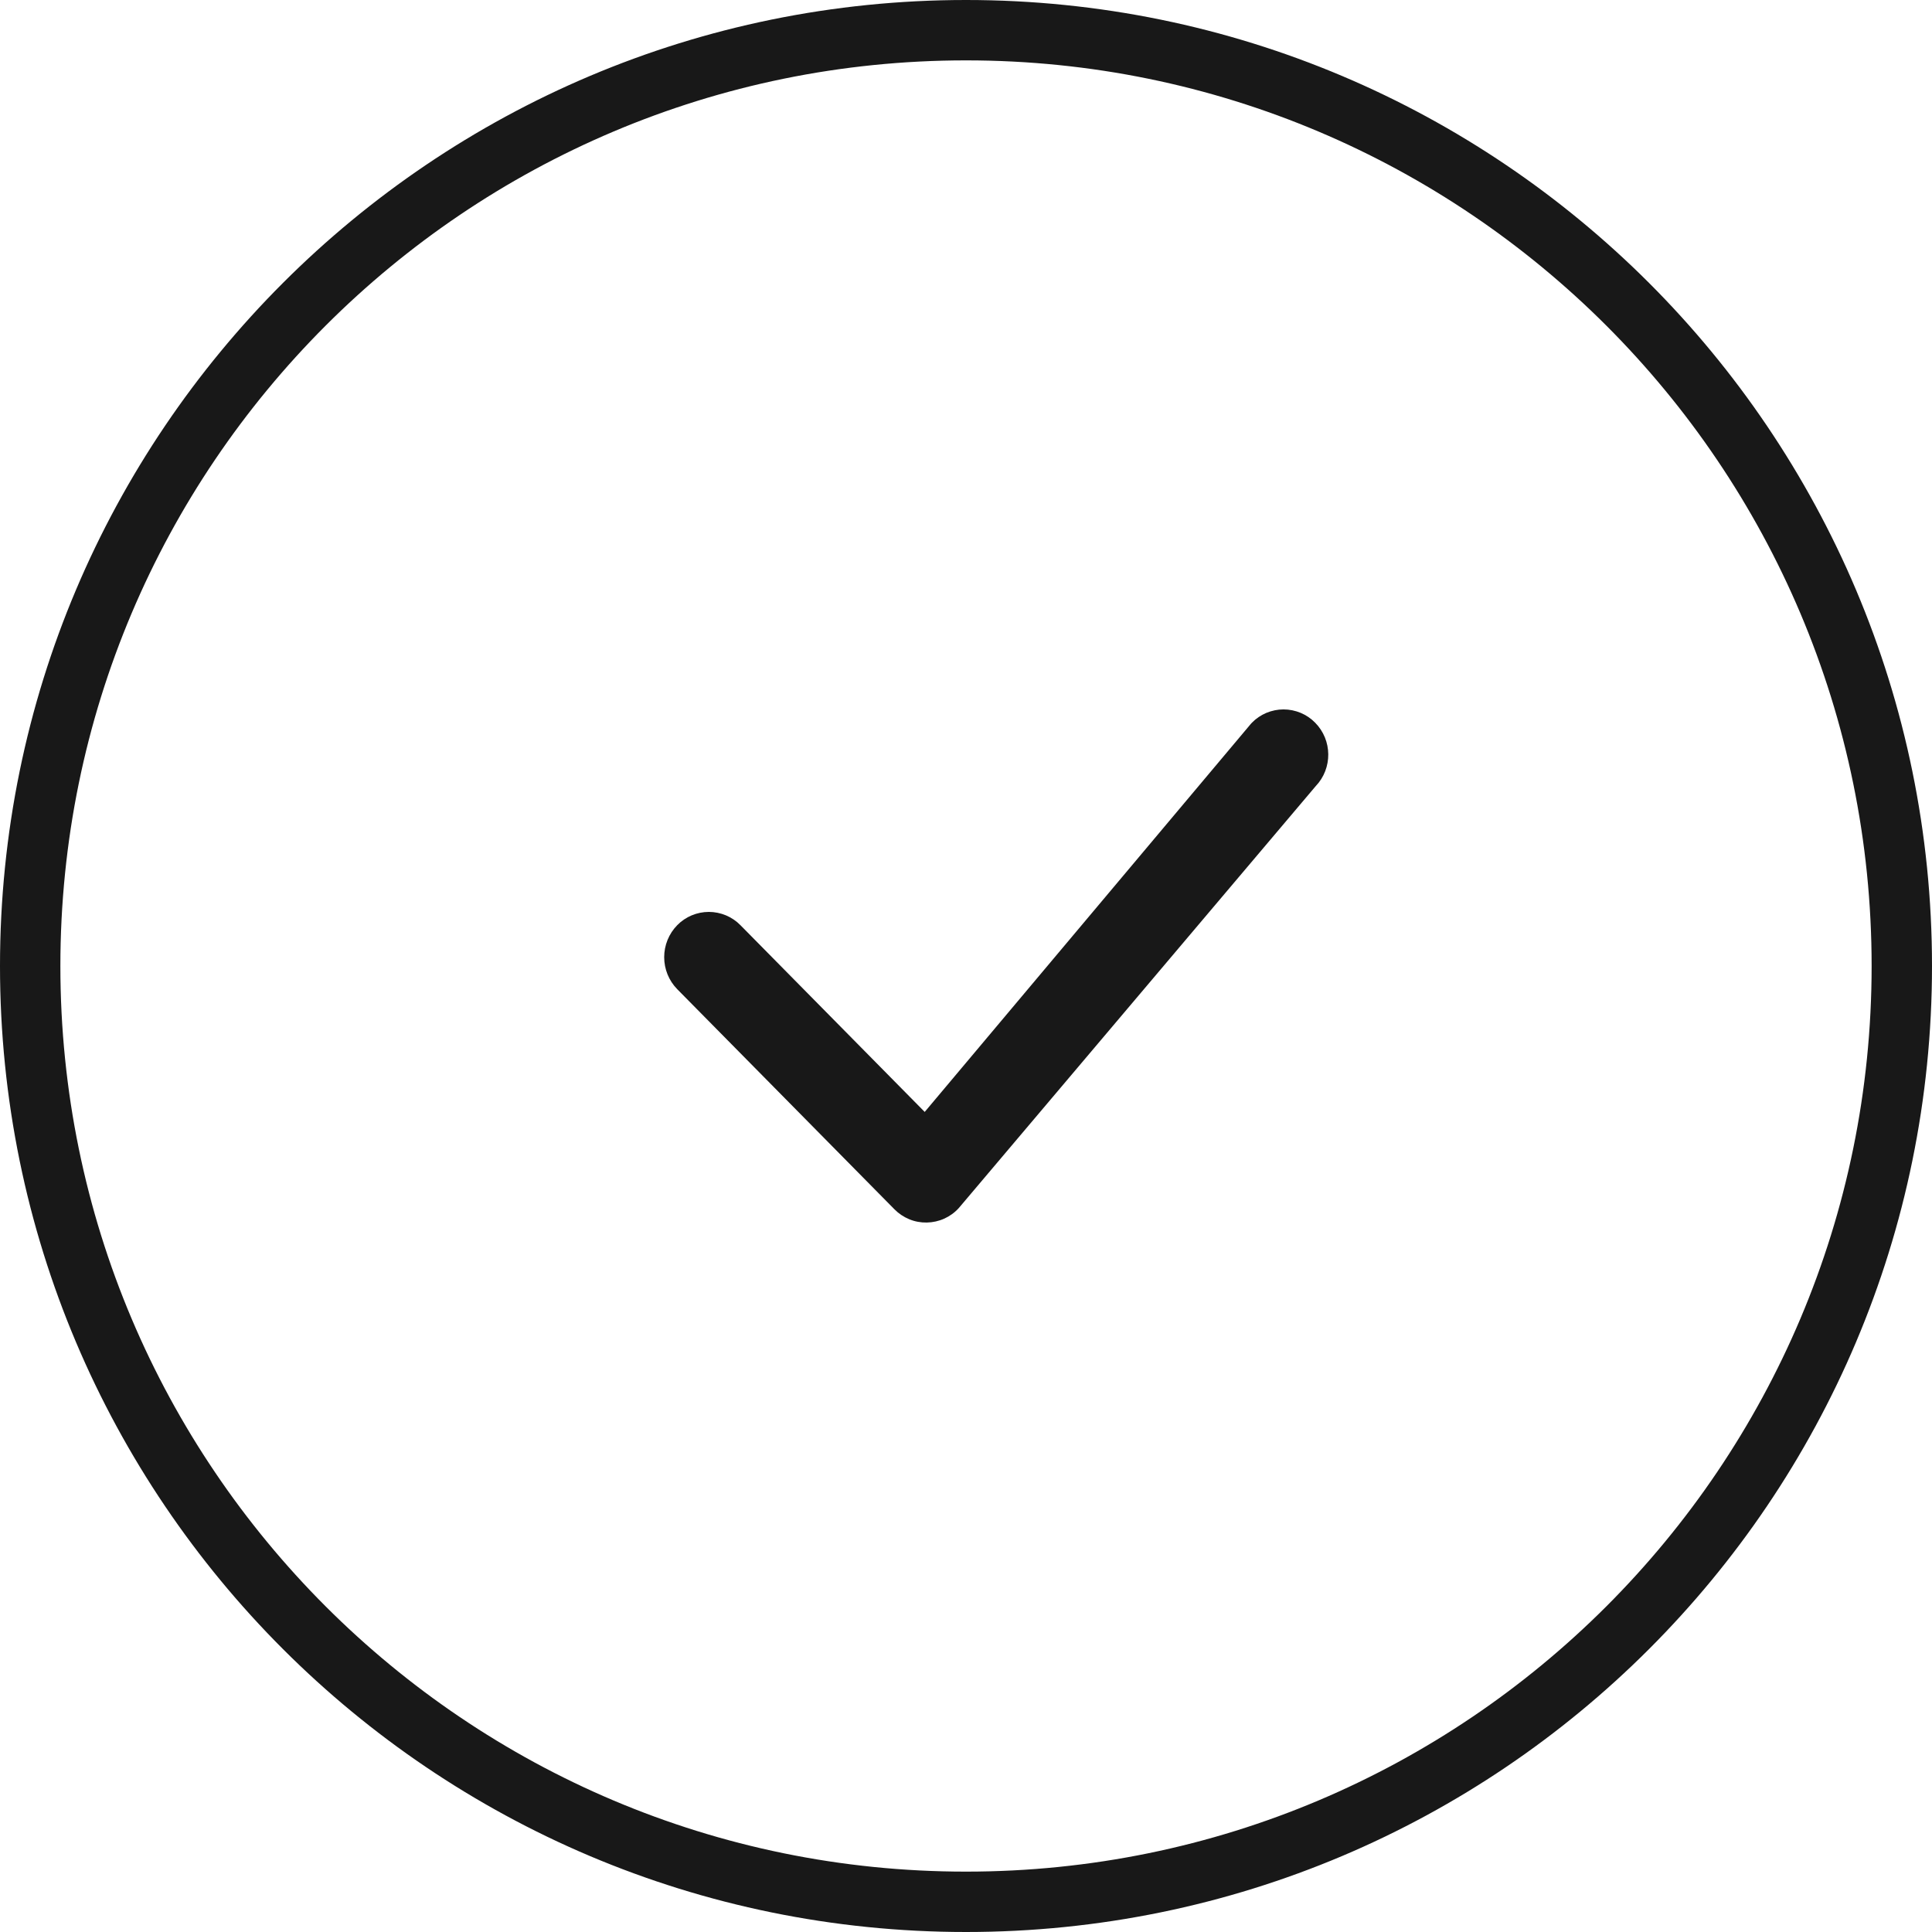
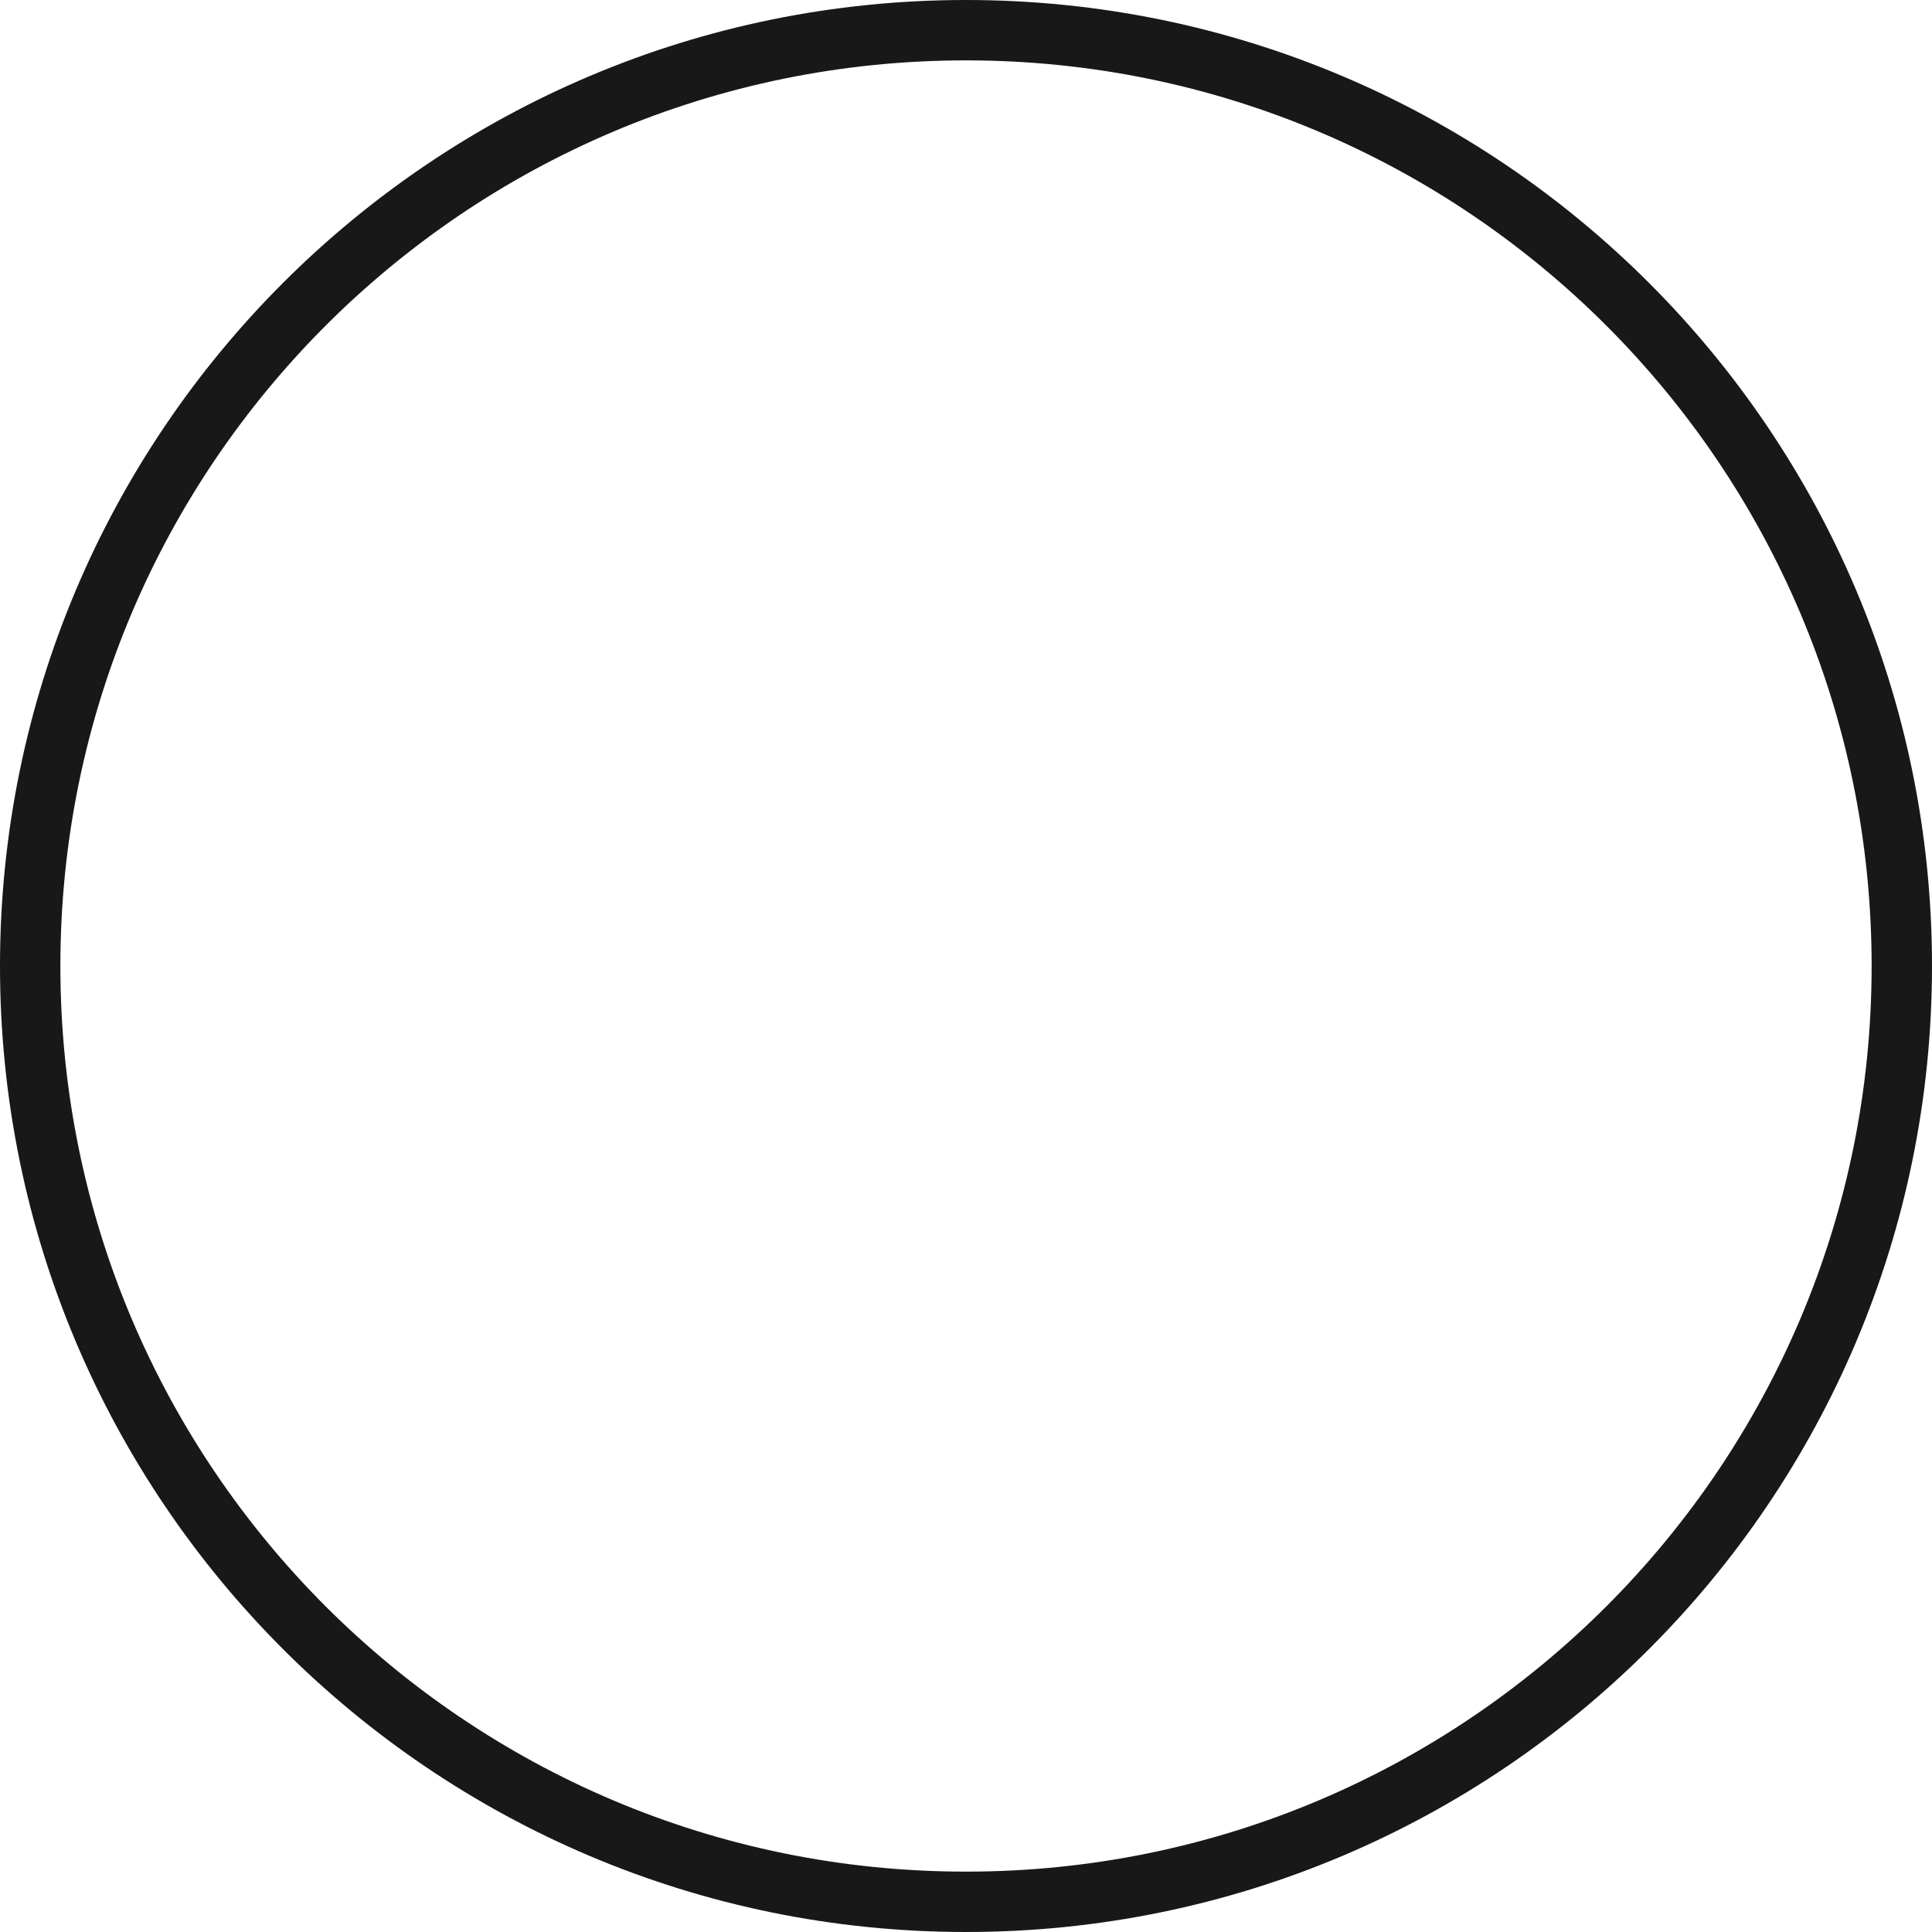
<svg xmlns="http://www.w3.org/2000/svg" width="32" height="32" viewBox="0 0 32 32" fill="none">
  <path d="M0.5 16C0.5 7.44 7.44 0.5 16 0.5C24.56 0.5 31.5 7.44 31.5 16C31.5 24.56 24.56 31.5 16 31.5C7.44 31.5 0.5 24.56 0.5 16Z" stroke="#181818" />
-   <path d="M20.736 11.97C20.804 11.9 20.886 11.845 20.976 11.807C21.066 11.77 21.162 11.75 21.259 11.75C21.357 11.75 21.453 11.77 21.543 11.807C21.633 11.845 21.715 11.9 21.783 11.97C22.069 12.259 22.073 12.726 21.793 13.02L15.88 20.01C15.813 20.084 15.731 20.143 15.641 20.184C15.55 20.225 15.451 20.247 15.352 20.249C15.252 20.251 15.153 20.233 15.061 20.195C14.969 20.157 14.885 20.101 14.815 20.03L11.217 16.384C11.078 16.242 11.001 16.052 11.001 15.854C11.001 15.656 11.078 15.466 11.217 15.324C11.285 15.254 11.367 15.199 11.457 15.161C11.546 15.124 11.643 15.104 11.741 15.104C11.838 15.104 11.934 15.124 12.024 15.161C12.114 15.199 12.196 15.254 12.264 15.324L15.316 18.417L20.716 11.992C20.722 11.984 20.729 11.977 20.736 11.97Z" fill="#181818" />
</svg>